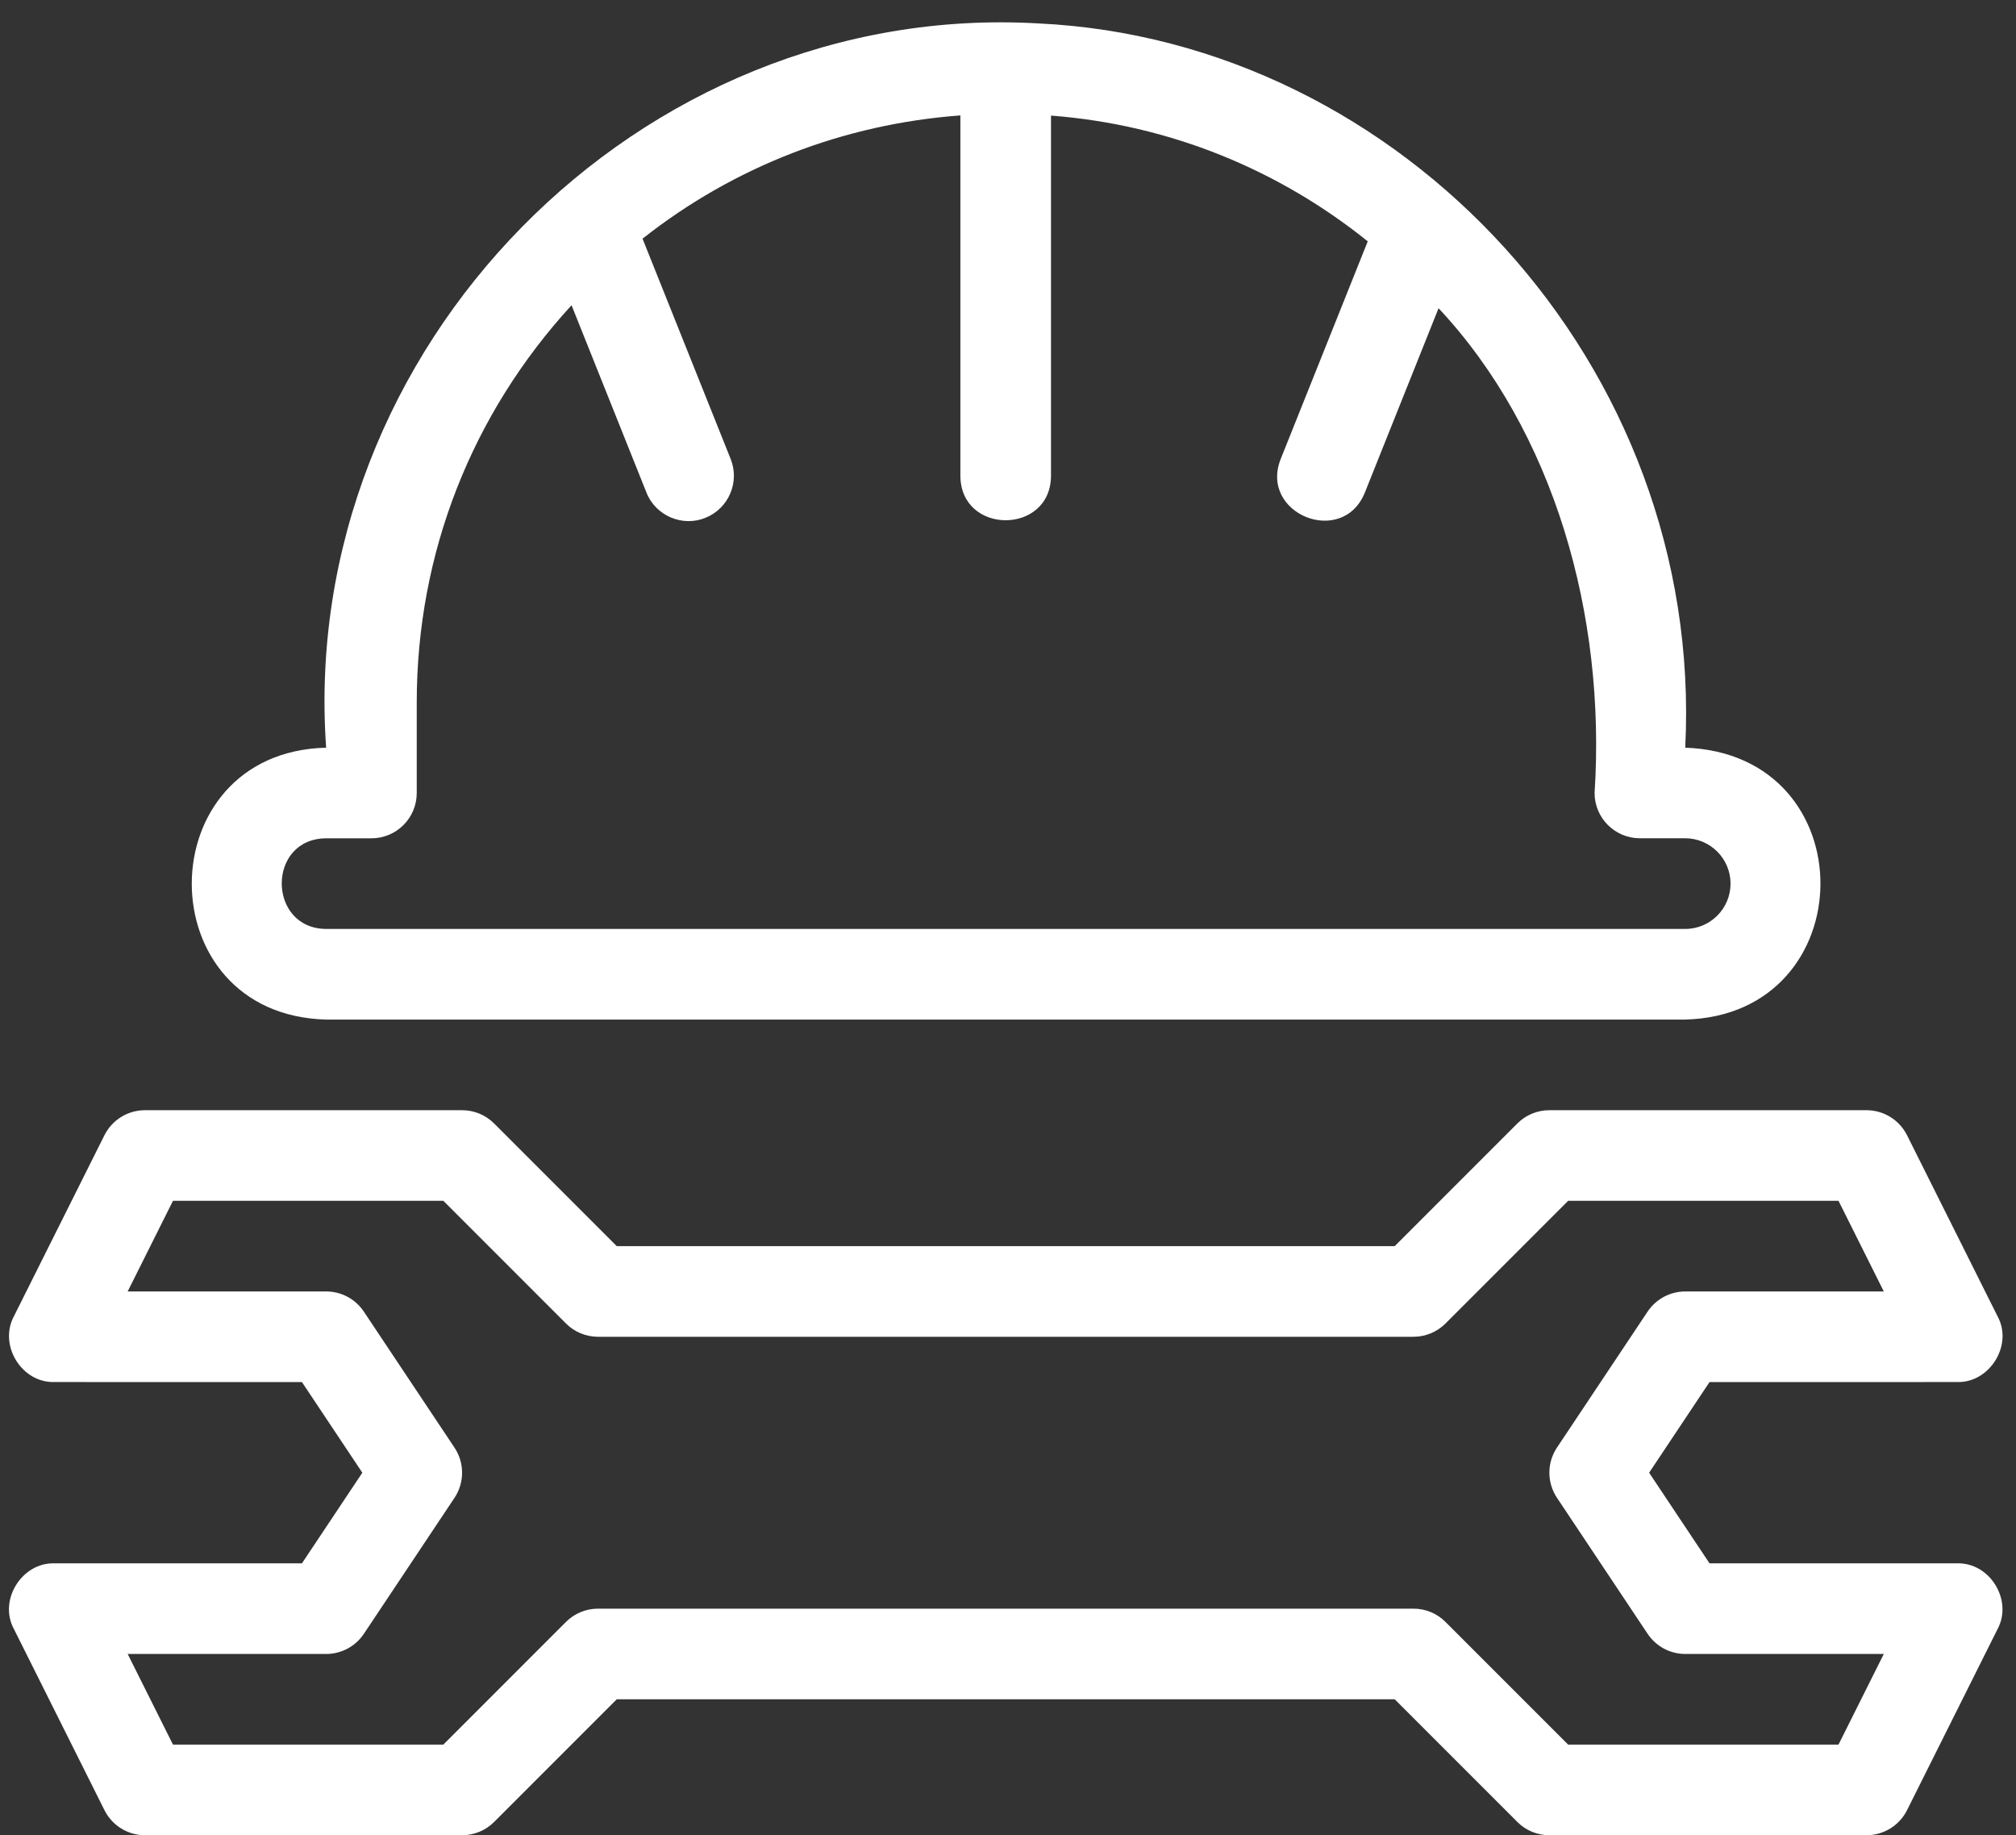
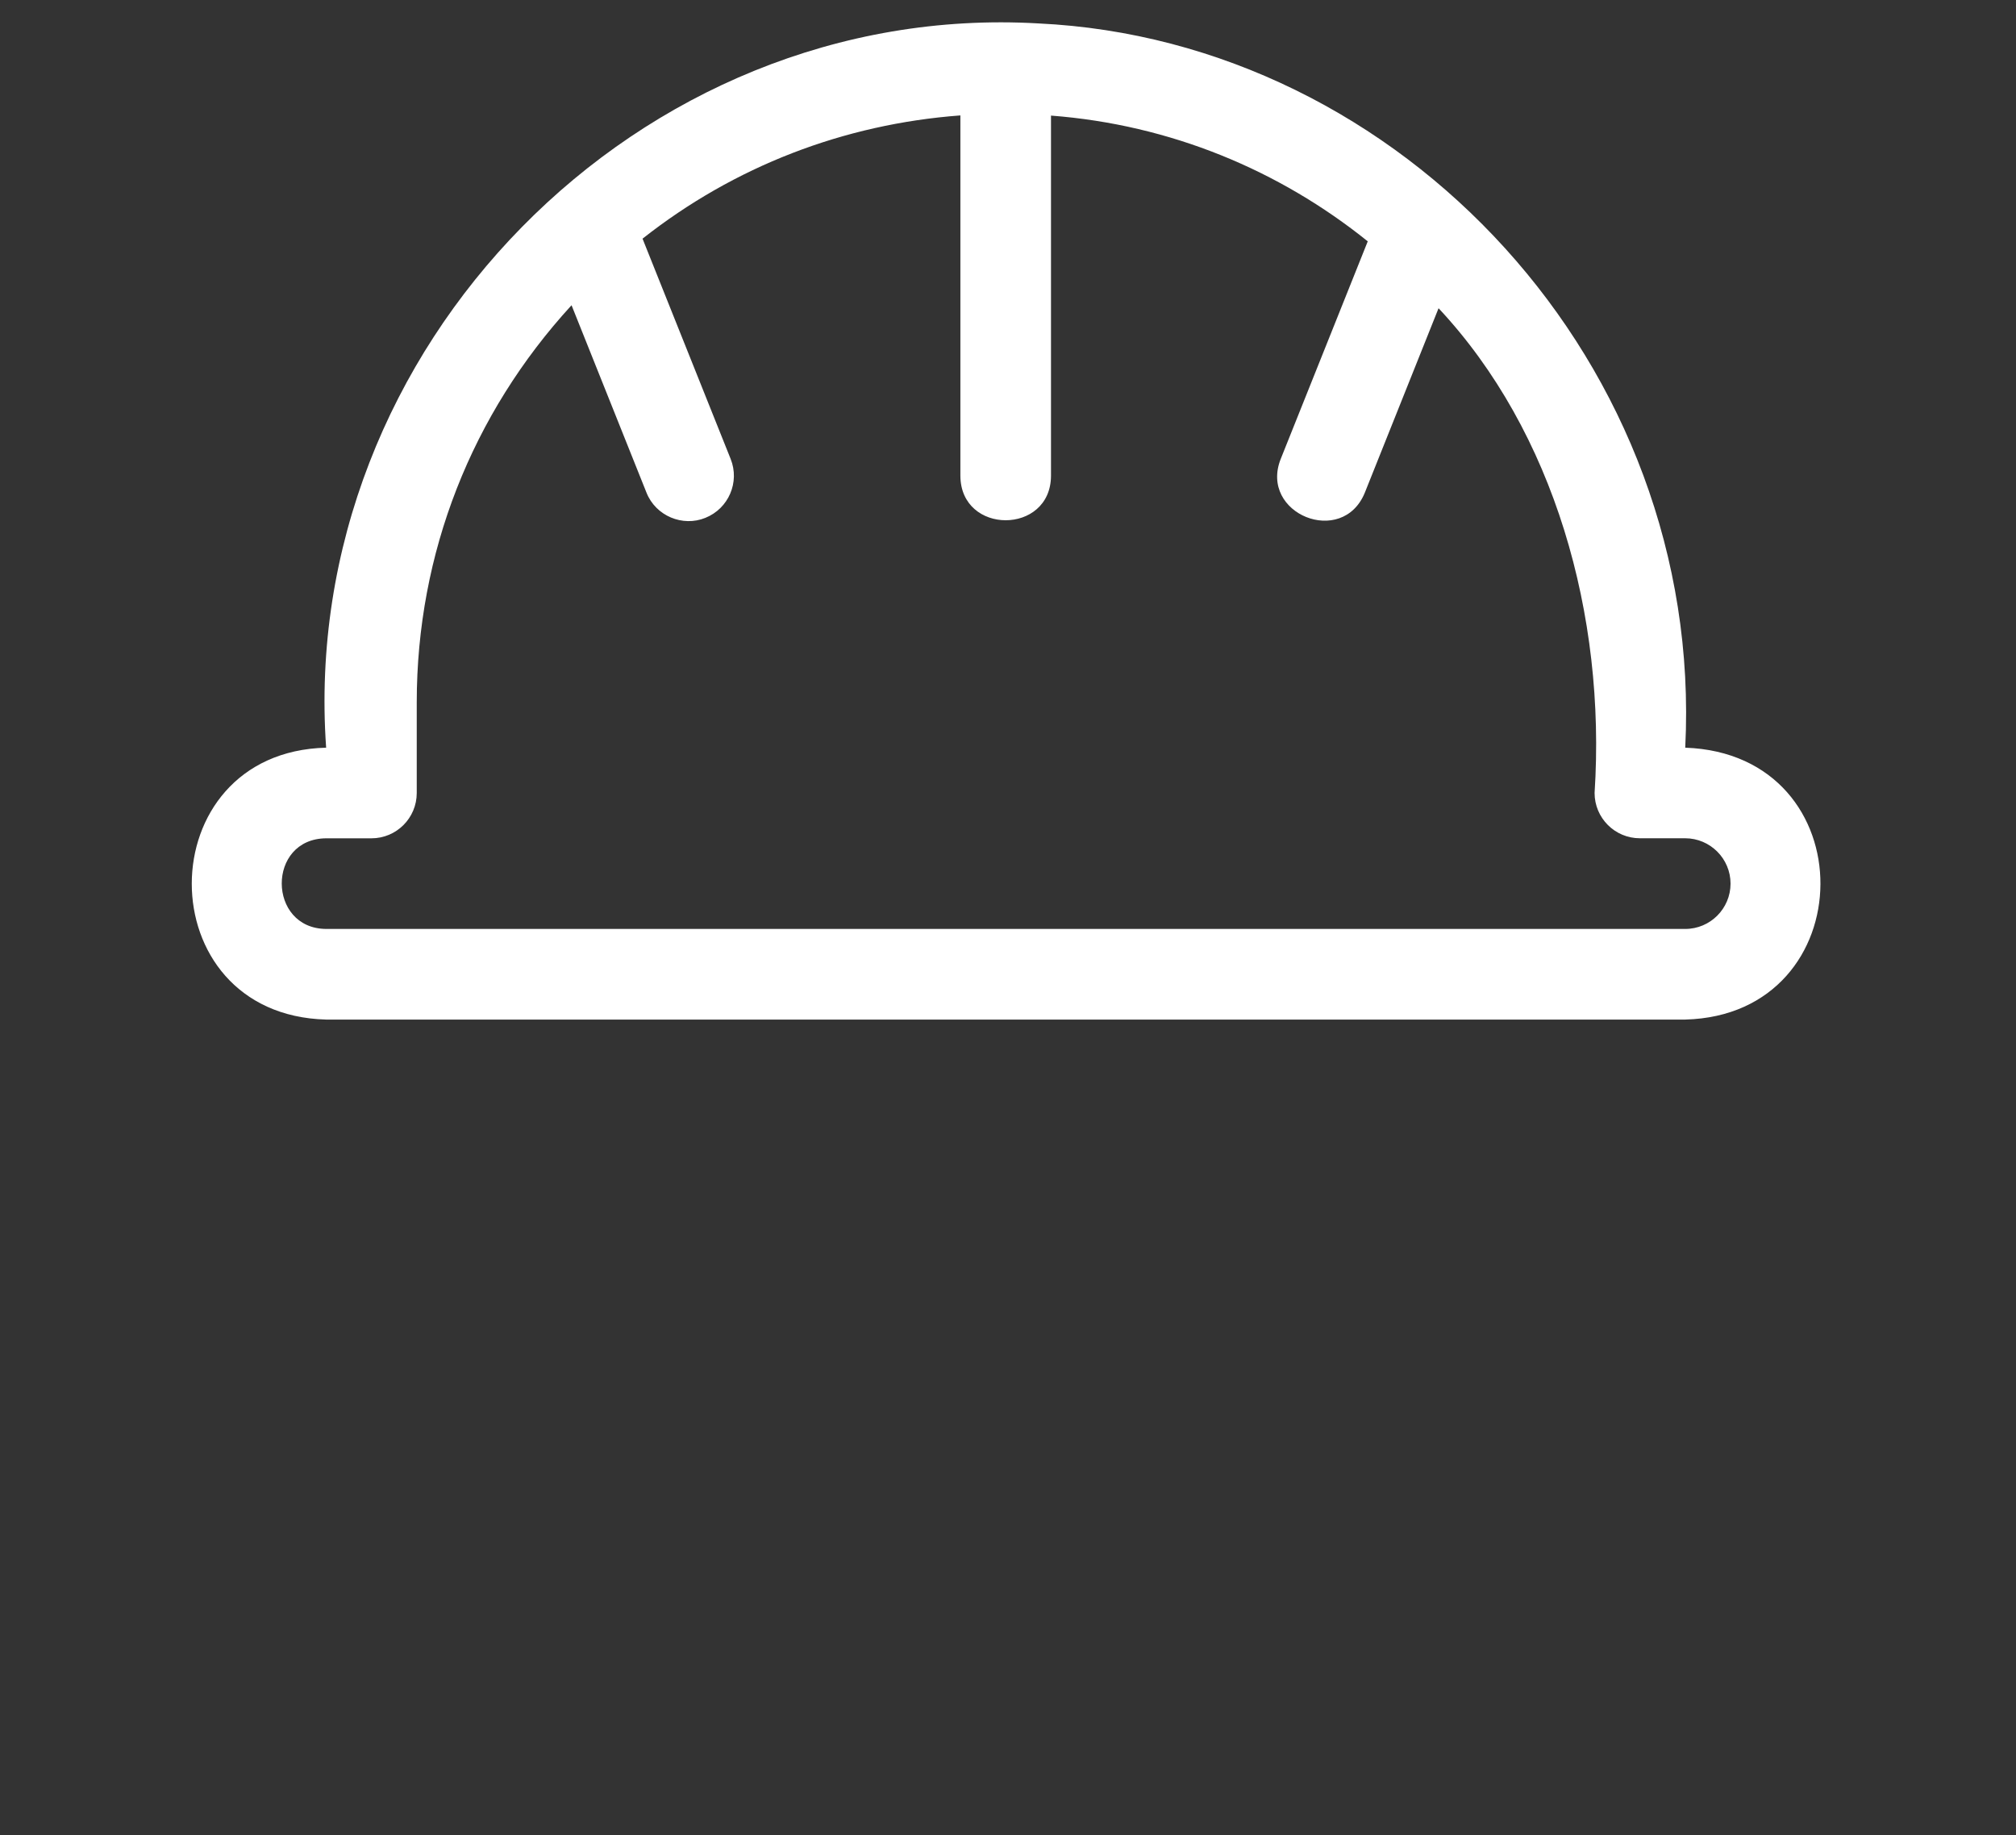
<svg xmlns="http://www.w3.org/2000/svg" fill="#ffffff" height="40.5" preserveAspectRatio="xMidYMid meet" version="1" viewBox="1.8 3.5 44.5 40.5" width="44.5" zoomAndPan="magnify">
  <rect x="1.8" y="3.5" width="44.5" height="40.5" fill="#333333" stroke="none" />
  <g id="change1_1">
-     <path d="M3,38c-0.717-0.022-1.238,0.813-0.894,1.447c0,0,2,4,2,4C4.275,43.786,4.621,44,5,44h7c0.265,0,0.52-0.105,0.707-0.293 L15.414,41h17.172l2.707,2.707C35.48,43.895,35.734,44,36,44h7c0.379,0,0.725-0.214,0.895-0.553l2-4 C46.233,38.812,45.723,37.979,45,38c0,0-5.465,0-5.465,0l-1.333-2l1.333-2L45,33.999c0.717,0.022,1.239-0.813,0.895-1.447 c0,0-2-3.999-2-3.999C43.725,28.214,43.379,28,43,28h-7c-0.266,0-0.52,0.105-0.707,0.293L32.586,31H15.414l-2.707-2.707 C12.52,28.105,12.265,28,12,28H5c-0.379,0-0.725,0.214-0.895,0.553l-2,3.999C1.768,33.187,2.277,34.02,3,33.999 C3,33.999,8.465,34,8.465,34l1.333,2l-1.333,2H3z M9.832,39.555l2-3c0.224-0.336,0.224-0.773,0-1.109l-2-3 C9.646,32.167,9.334,32,9,32l-4.382,0l1-2h5.968l2.707,2.707C14.48,32.895,14.735,33,15,33h18c0.266,0,0.52-0.105,0.707-0.293 L36.414,30h5.968l1,2L39,32c-0.334,0-0.646,0.167-0.832,0.445l-2,3c-0.224,0.336-0.224,0.773,0,1.109l2,3 C38.354,39.833,38.666,40,39,40h4.382l-1,2h-5.968l-2.707-2.707C33.52,39.105,33.266,39,33,39H15c-0.265,0-0.52,0.105-0.707,0.293 L11.586,42H5.618l-1-2H9C9.334,40,9.646,39.833,9.832,39.555z" fill="inherit" />
    <path d="M24.723,4.017C15.904,3.505,8.376,11.184,8.999,20c-3.946,0.097-3.963,5.897,0,6c0,0,30,0,30,0c3.948-0.103,4.01-5.86,0-6 C39.424,11.545,32.729,4.394,24.723,4.017z M39.999,23c0,0.551-0.448,1-1,1h-30c-1.298-0.009-1.315-1.991,0-2c0,0,1,0,1,0 c0.553,0,1-0.448,1-1v-2c0-3.291,1.215-6.364,3.417-8.764l1.654,4.135c0.205,0.518,0.801,0.761,1.3,0.557 c0.513-0.206,0.763-0.787,0.558-1.3l-1.945-4.861c2.025-1.596,4.441-2.528,7.016-2.72V14c0.006,1.309,1.995,1.307,2,0 c0,0,0-7.949,0-7.949c2.637,0.201,5.039,1.205,6.992,2.775l-1.921,4.802c-0.481,1.213,1.362,1.958,1.857,0.743 c0,0,1.627-4.069,1.627-4.069c2.55,2.724,3.698,6.771,3.444,10.697c0,0.552,0.447,1,1,1h1C39.551,22,39.999,22.449,39.999,23z" fill="inherit" />
  </g>
</svg>